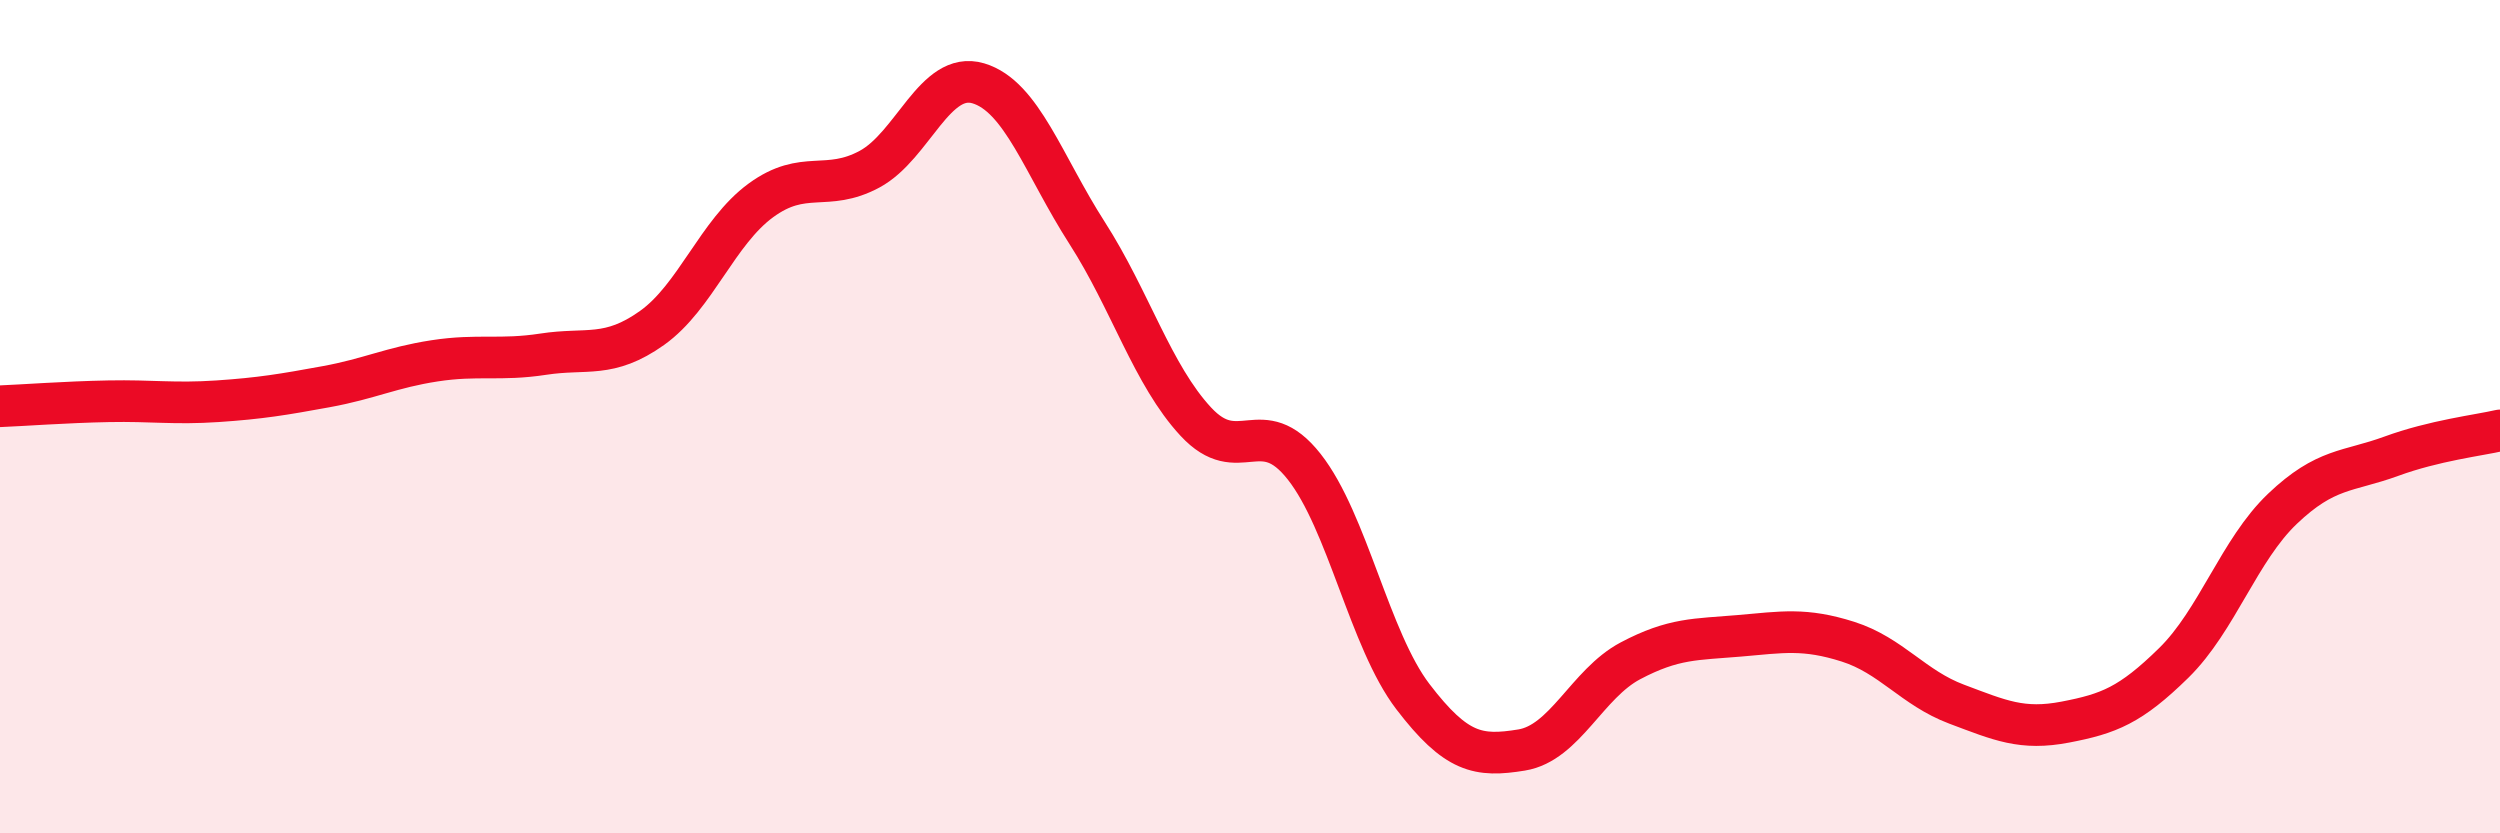
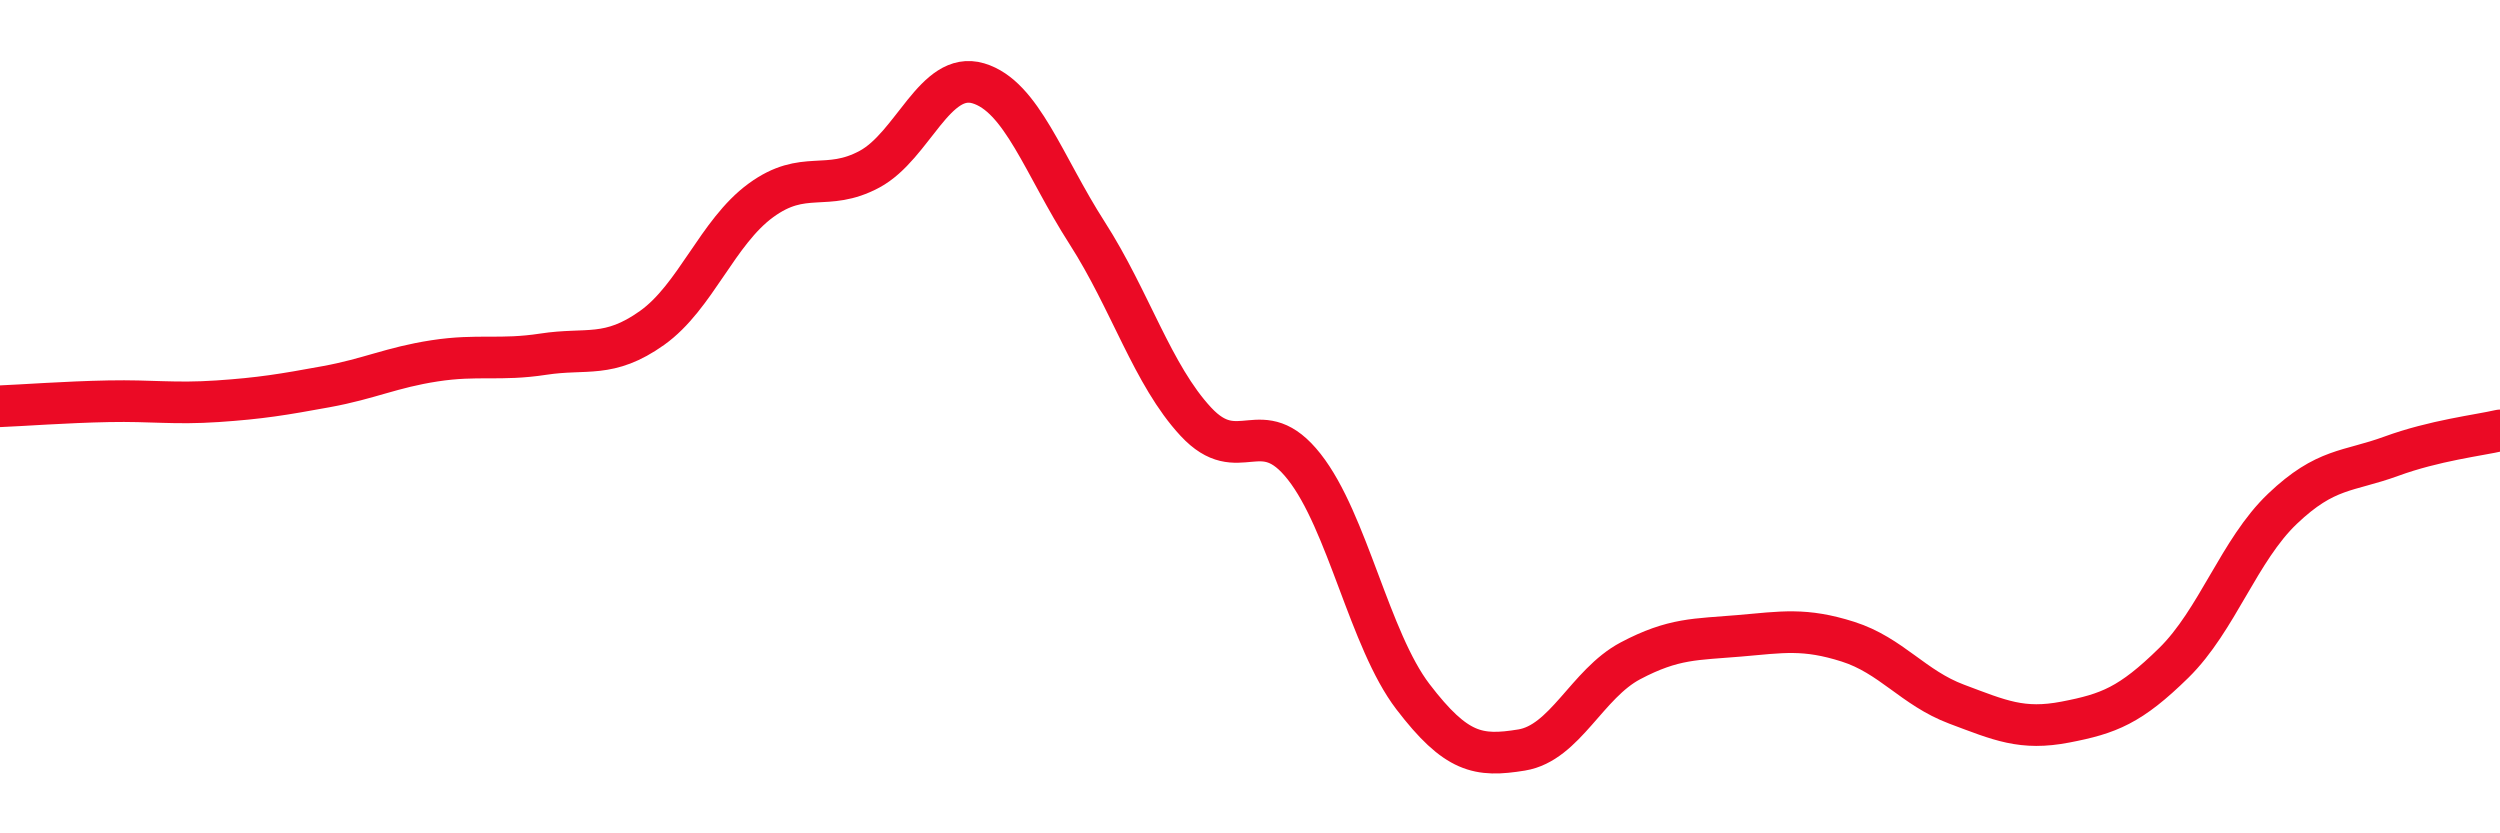
<svg xmlns="http://www.w3.org/2000/svg" width="60" height="20" viewBox="0 0 60 20">
-   <path d="M 0,9.75 C 0.52,9.73 1.57,9.65 2.61,9.63 C 3.65,9.61 4.18,9.7 5.22,9.63 C 6.26,9.56 6.79,9.47 7.83,9.28 C 8.87,9.09 9.39,8.82 10.43,8.66 C 11.47,8.5 12,8.66 13.04,8.5 C 14.08,8.34 14.61,8.61 15.65,7.87 C 16.69,7.13 17.22,5.57 18.26,4.81 C 19.3,4.05 19.83,4.62 20.87,4.06 C 21.91,3.5 22.44,1.69 23.48,2 C 24.52,2.31 25.05,3.97 26.09,5.59 C 27.13,7.21 27.66,9 28.7,10.12 C 29.74,11.24 30.26,9.88 31.3,11.2 C 32.34,12.52 32.87,15.36 33.91,16.72 C 34.95,18.08 35.48,18.17 36.52,18 C 37.56,17.83 38.09,16.41 39.13,15.86 C 40.17,15.31 40.7,15.35 41.74,15.26 C 42.78,15.17 43.31,15.07 44.35,15.4 C 45.39,15.73 45.92,16.51 46.96,16.9 C 48,17.29 48.53,17.53 49.57,17.33 C 50.61,17.13 51.13,16.93 52.17,15.91 C 53.21,14.89 53.74,13.2 54.78,12.21 C 55.82,11.22 56.35,11.33 57.39,10.95 C 58.43,10.57 59.48,10.45 60,10.33L60 20L0 20Z" fill="#EB0A25" opacity="0.1" stroke-linecap="round" stroke-linejoin="round" />
  <path d="M 0,9.75 C 0.52,9.73 1.57,9.65 2.61,9.63 C 3.65,9.61 4.18,9.7 5.22,9.63 C 6.26,9.56 6.79,9.47 7.83,9.28 C 8.87,9.09 9.39,8.82 10.43,8.66 C 11.47,8.5 12,8.66 13.04,8.5 C 14.08,8.34 14.61,8.61 15.65,7.87 C 16.69,7.13 17.22,5.57 18.26,4.81 C 19.3,4.05 19.83,4.62 20.87,4.06 C 21.91,3.5 22.44,1.69 23.48,2 C 24.52,2.31 25.05,3.97 26.09,5.59 C 27.13,7.21 27.66,9 28.7,10.12 C 29.74,11.24 30.26,9.88 31.3,11.2 C 32.34,12.52 32.87,15.36 33.91,16.72 C 34.95,18.08 35.48,18.17 36.52,18 C 37.56,17.83 38.09,16.41 39.13,15.86 C 40.17,15.31 40.7,15.35 41.74,15.26 C 42.78,15.17 43.31,15.07 44.35,15.4 C 45.39,15.73 45.92,16.51 46.96,16.9 C 48,17.29 48.53,17.53 49.57,17.33 C 50.61,17.13 51.13,16.93 52.17,15.91 C 53.21,14.89 53.74,13.2 54.78,12.21 C 55.82,11.22 56.35,11.33 57.39,10.95 C 58.43,10.57 59.48,10.45 60,10.33" stroke="#EB0A25" stroke-width="1" fill="none" stroke-linecap="round" stroke-linejoin="round" />
</svg>